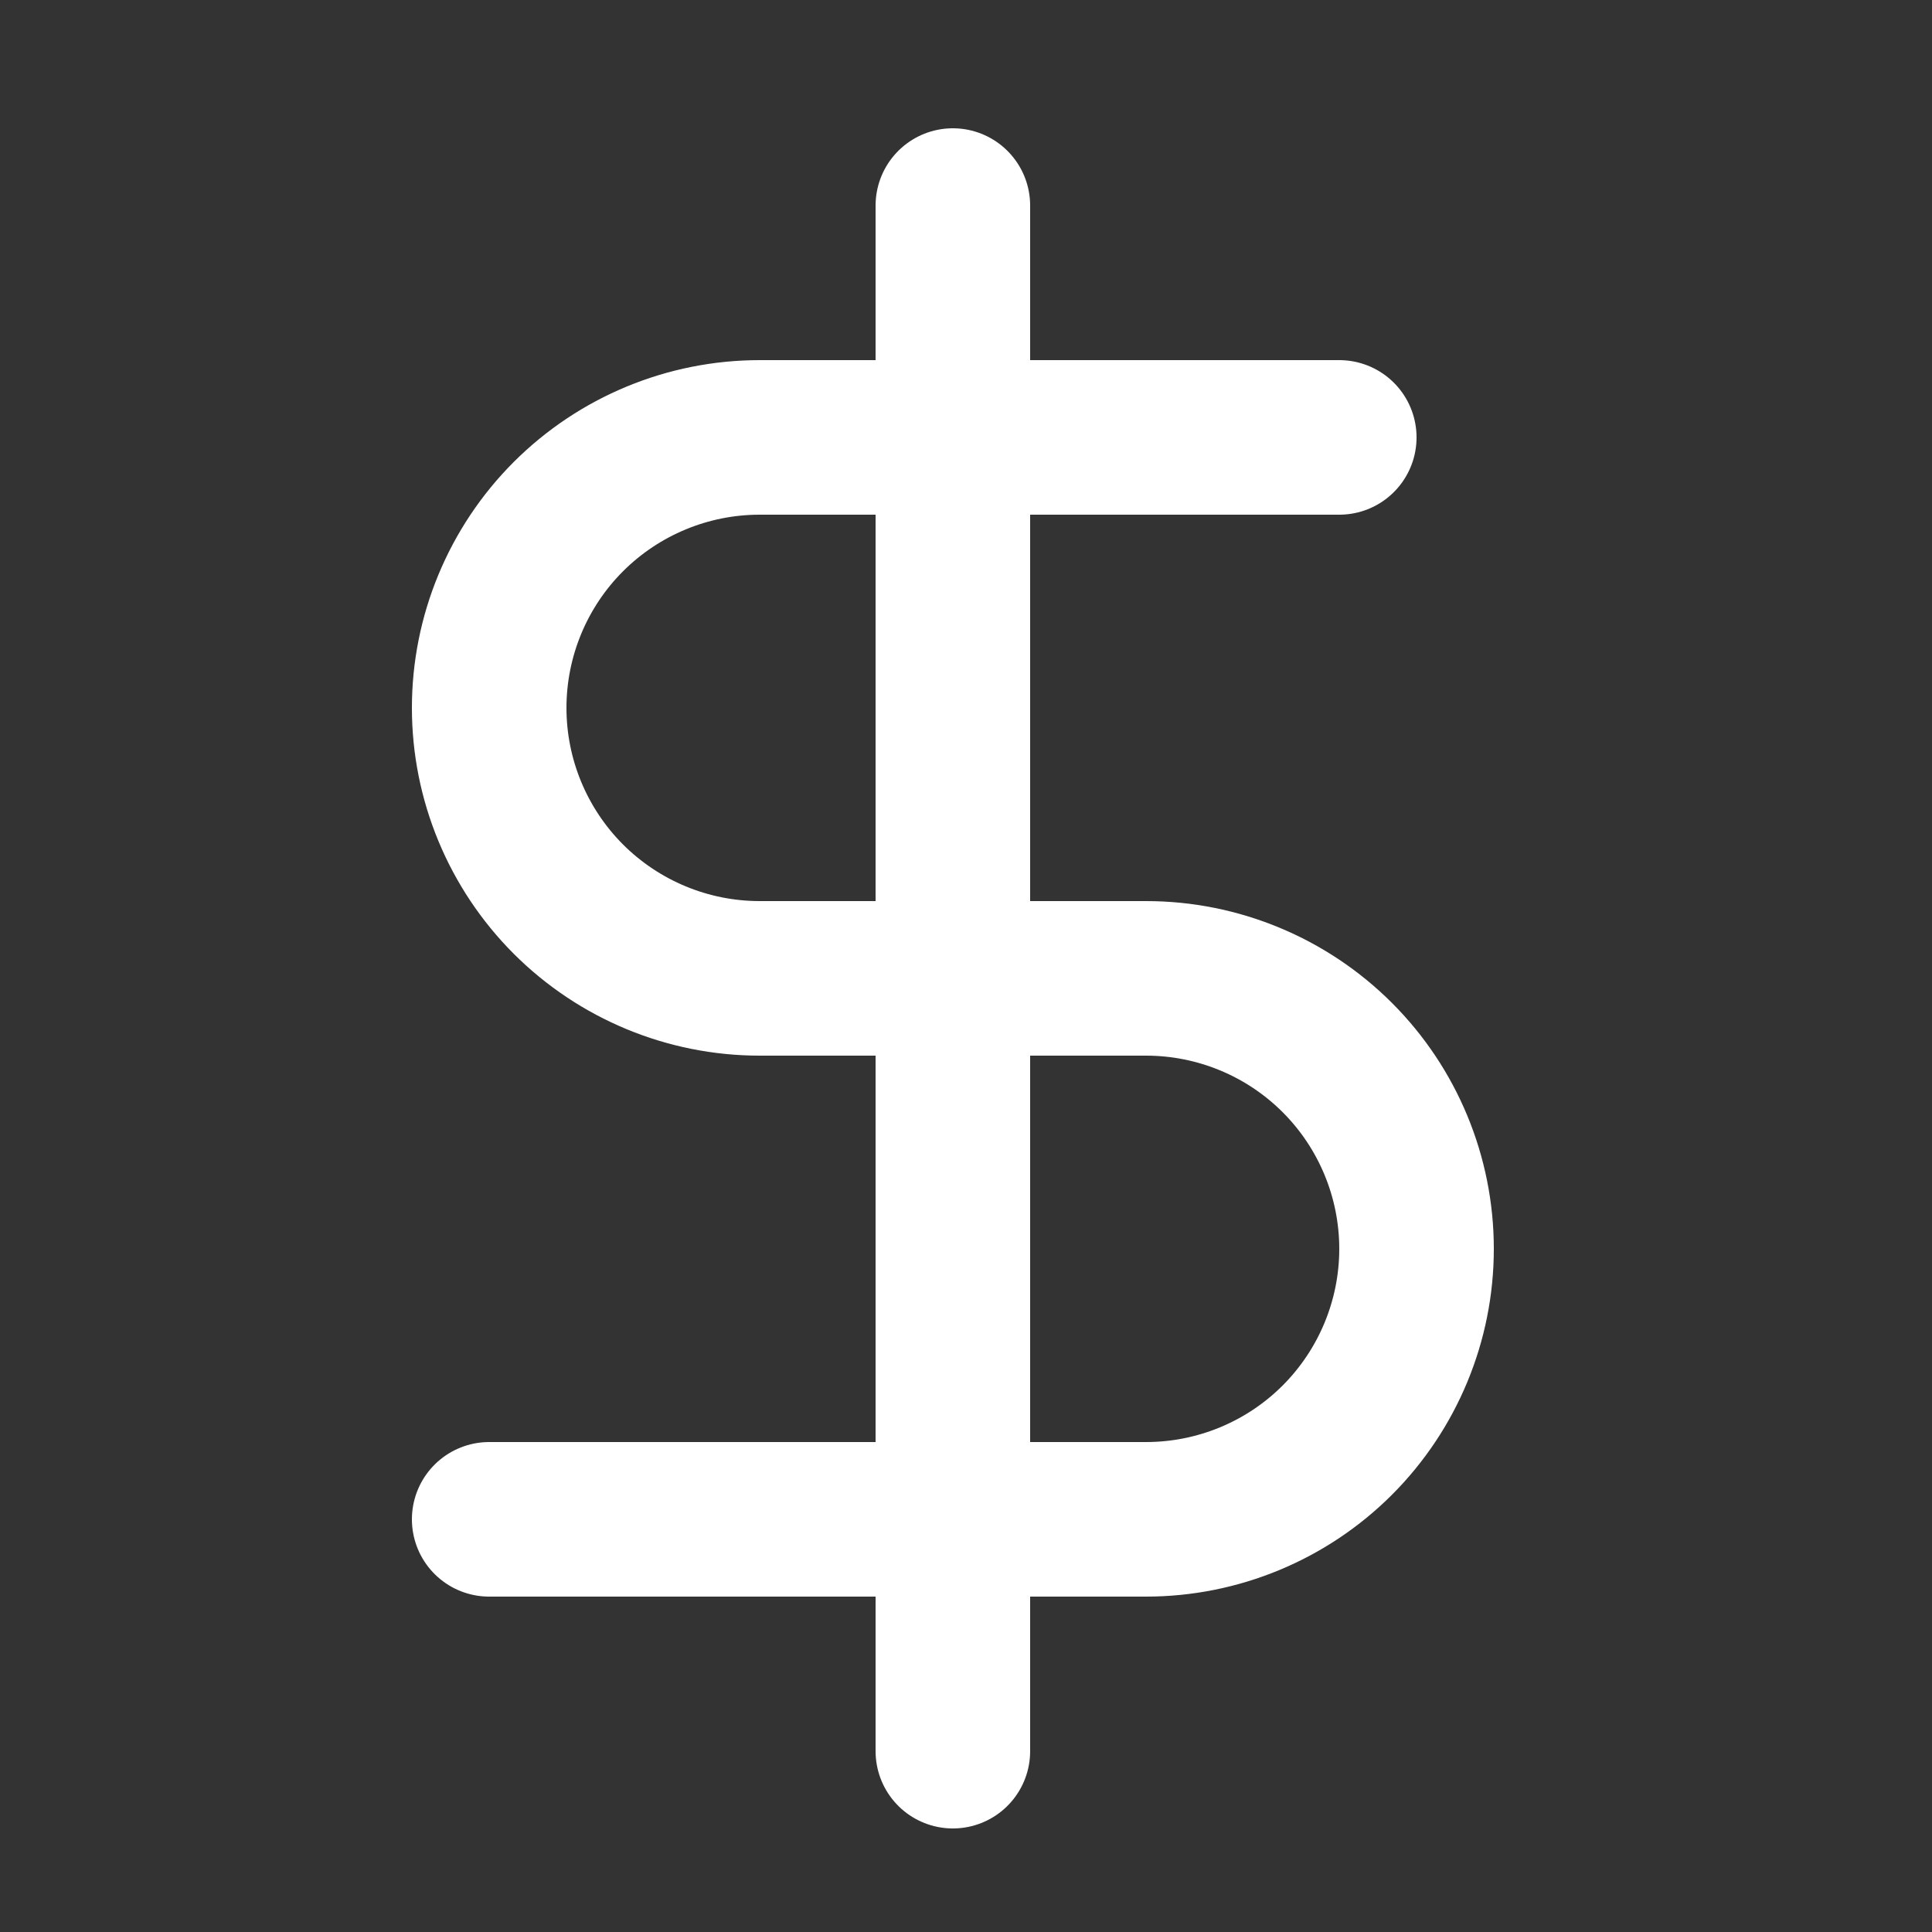
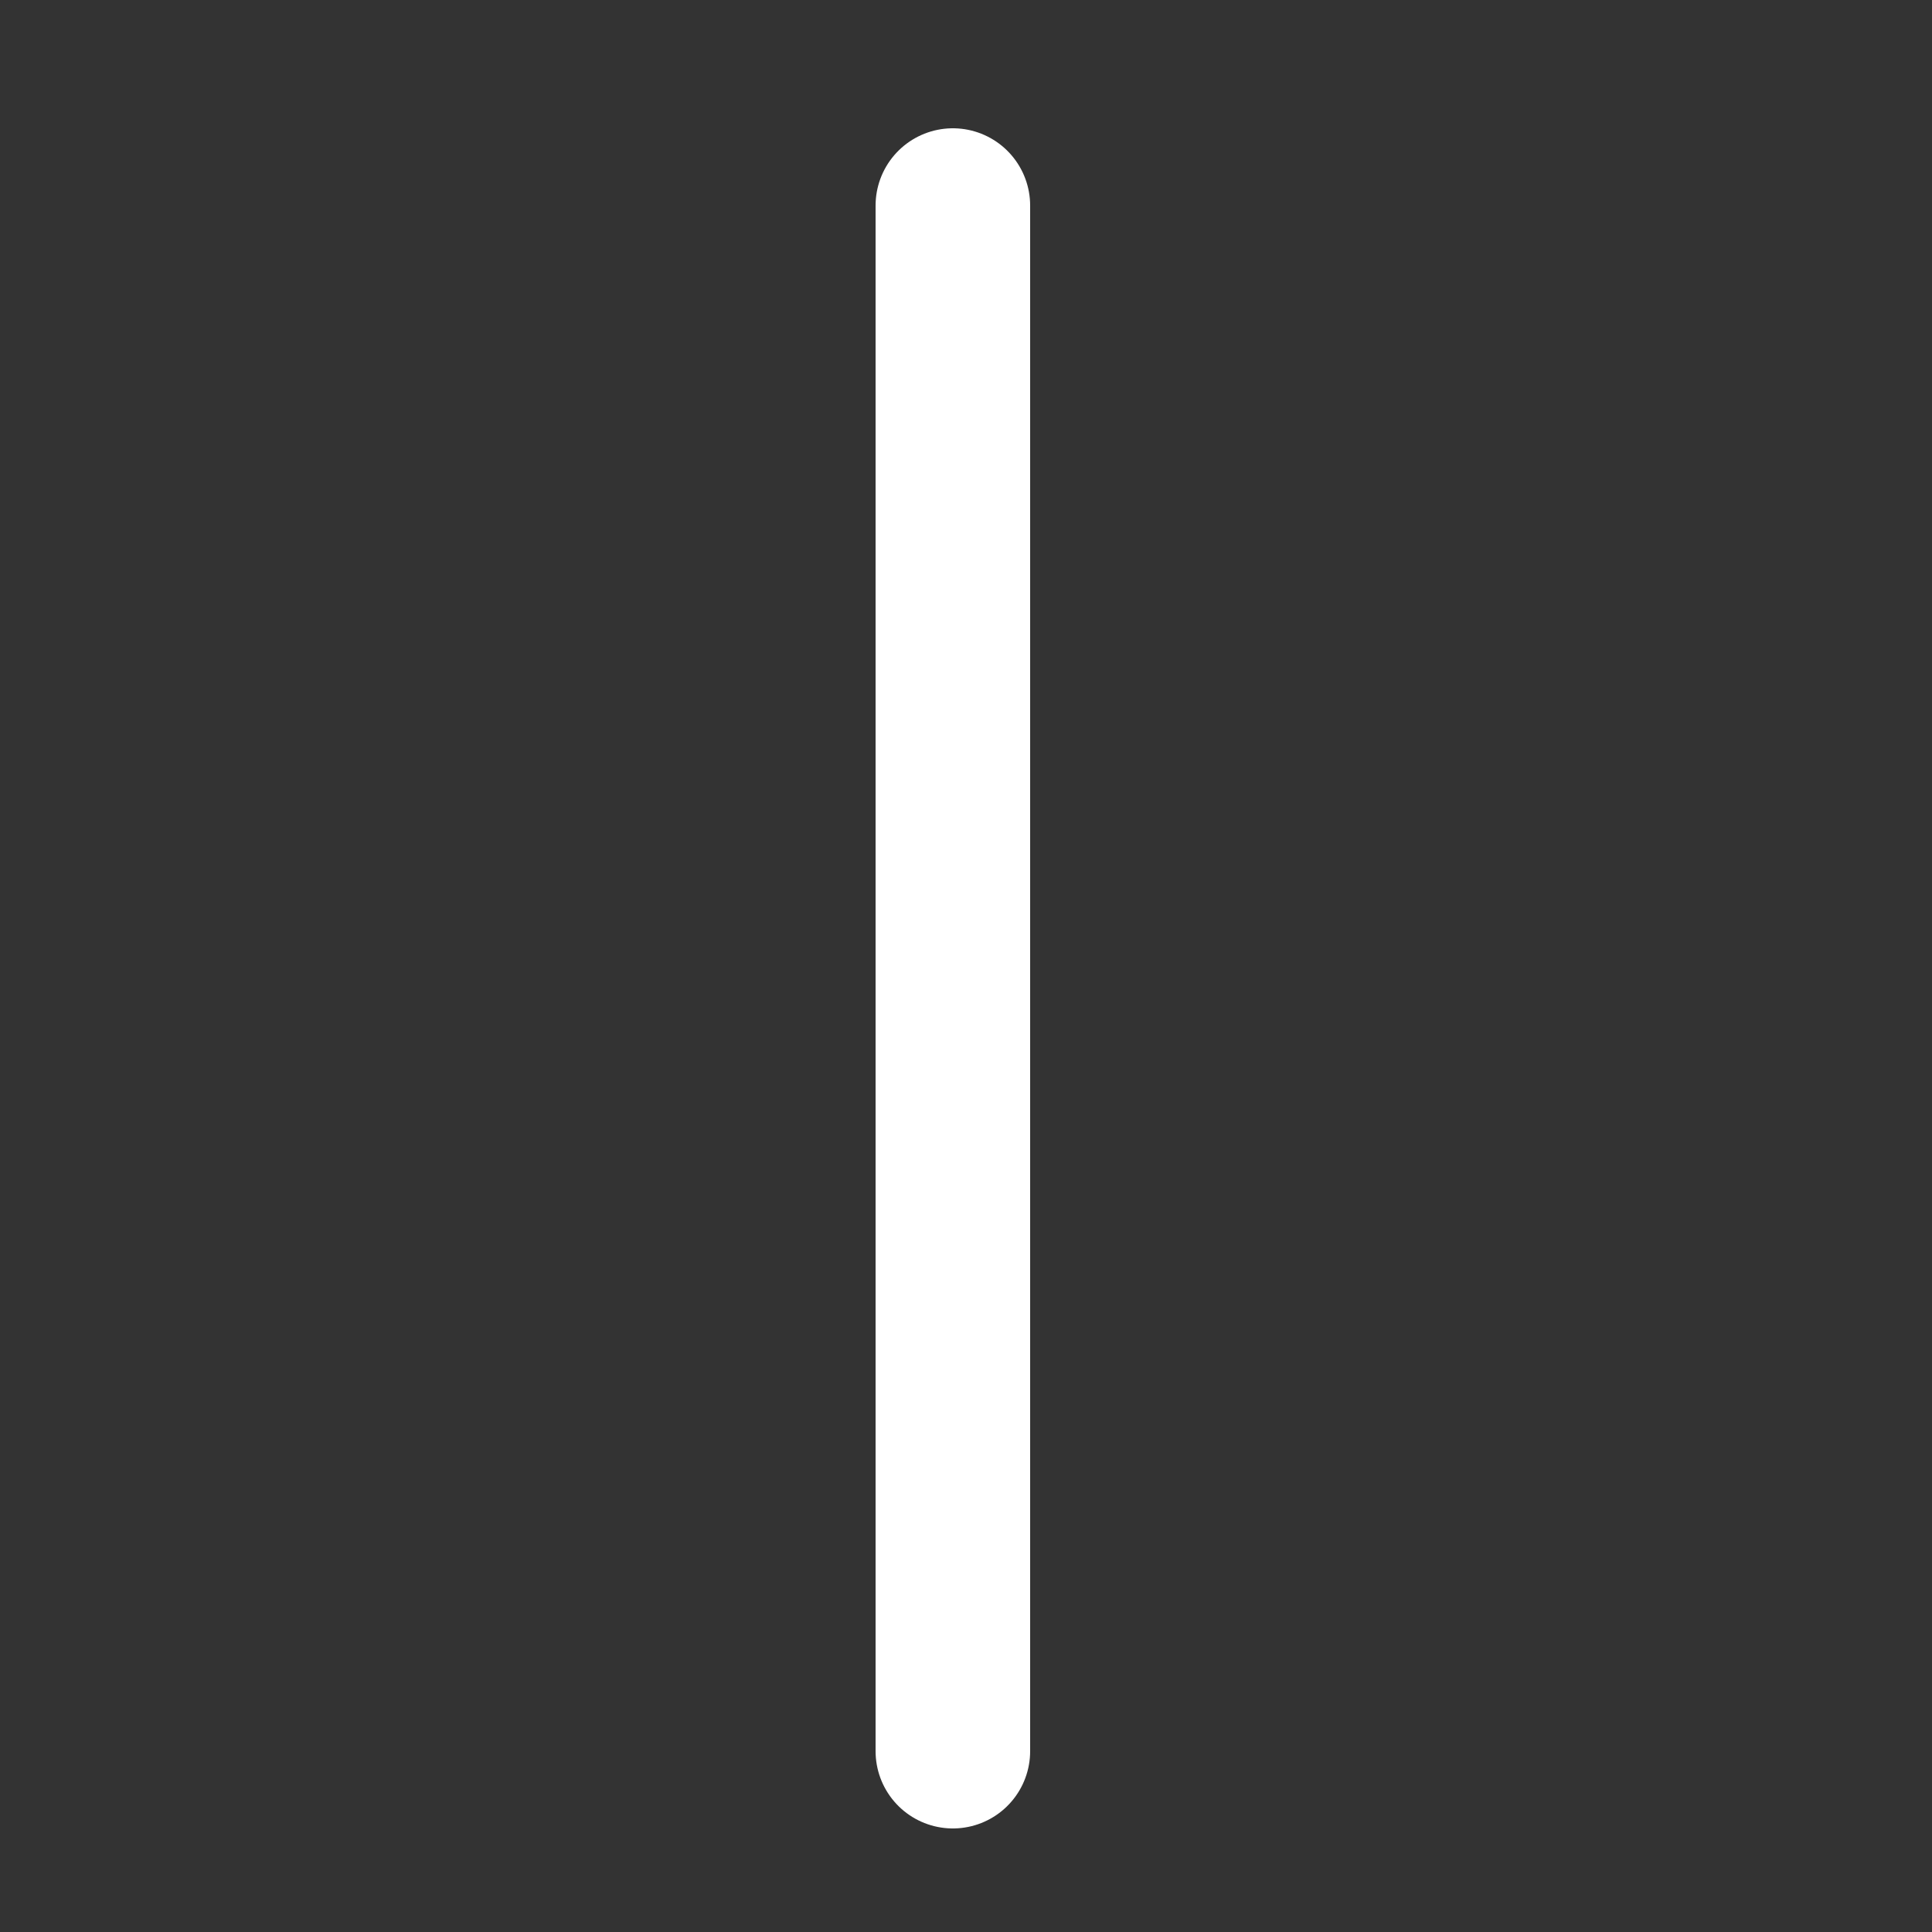
<svg xmlns="http://www.w3.org/2000/svg" width="25" height="25" viewBox="0 0 25 25" fill="none">
  <rect x="0" y="0" width="25" height="25" fill="#333333" stroke="none" />
  <path d="M12.33 2.66V22.66" stroke="white" stroke-width="2" stroke-linecap="round" stroke-linejoin="round" />
-   <path d="M17.33 5.66H9.83C8.902 5.66 8.012 6.029 7.355 6.685C6.699 7.341 6.33 8.232 6.33 9.16C6.33 10.088 6.699 10.978 7.355 11.635C8.012 12.291 8.902 12.66 9.83 12.66H14.83C15.758 12.66 16.649 13.029 17.305 13.685C17.961 14.341 18.33 15.232 18.33 16.16C18.33 17.088 17.961 17.978 17.305 18.635C16.649 19.291 15.758 19.66 14.83 19.66H6.33" stroke="white" stroke-width="2" stroke-linecap="round" stroke-linejoin="round" />
</svg>